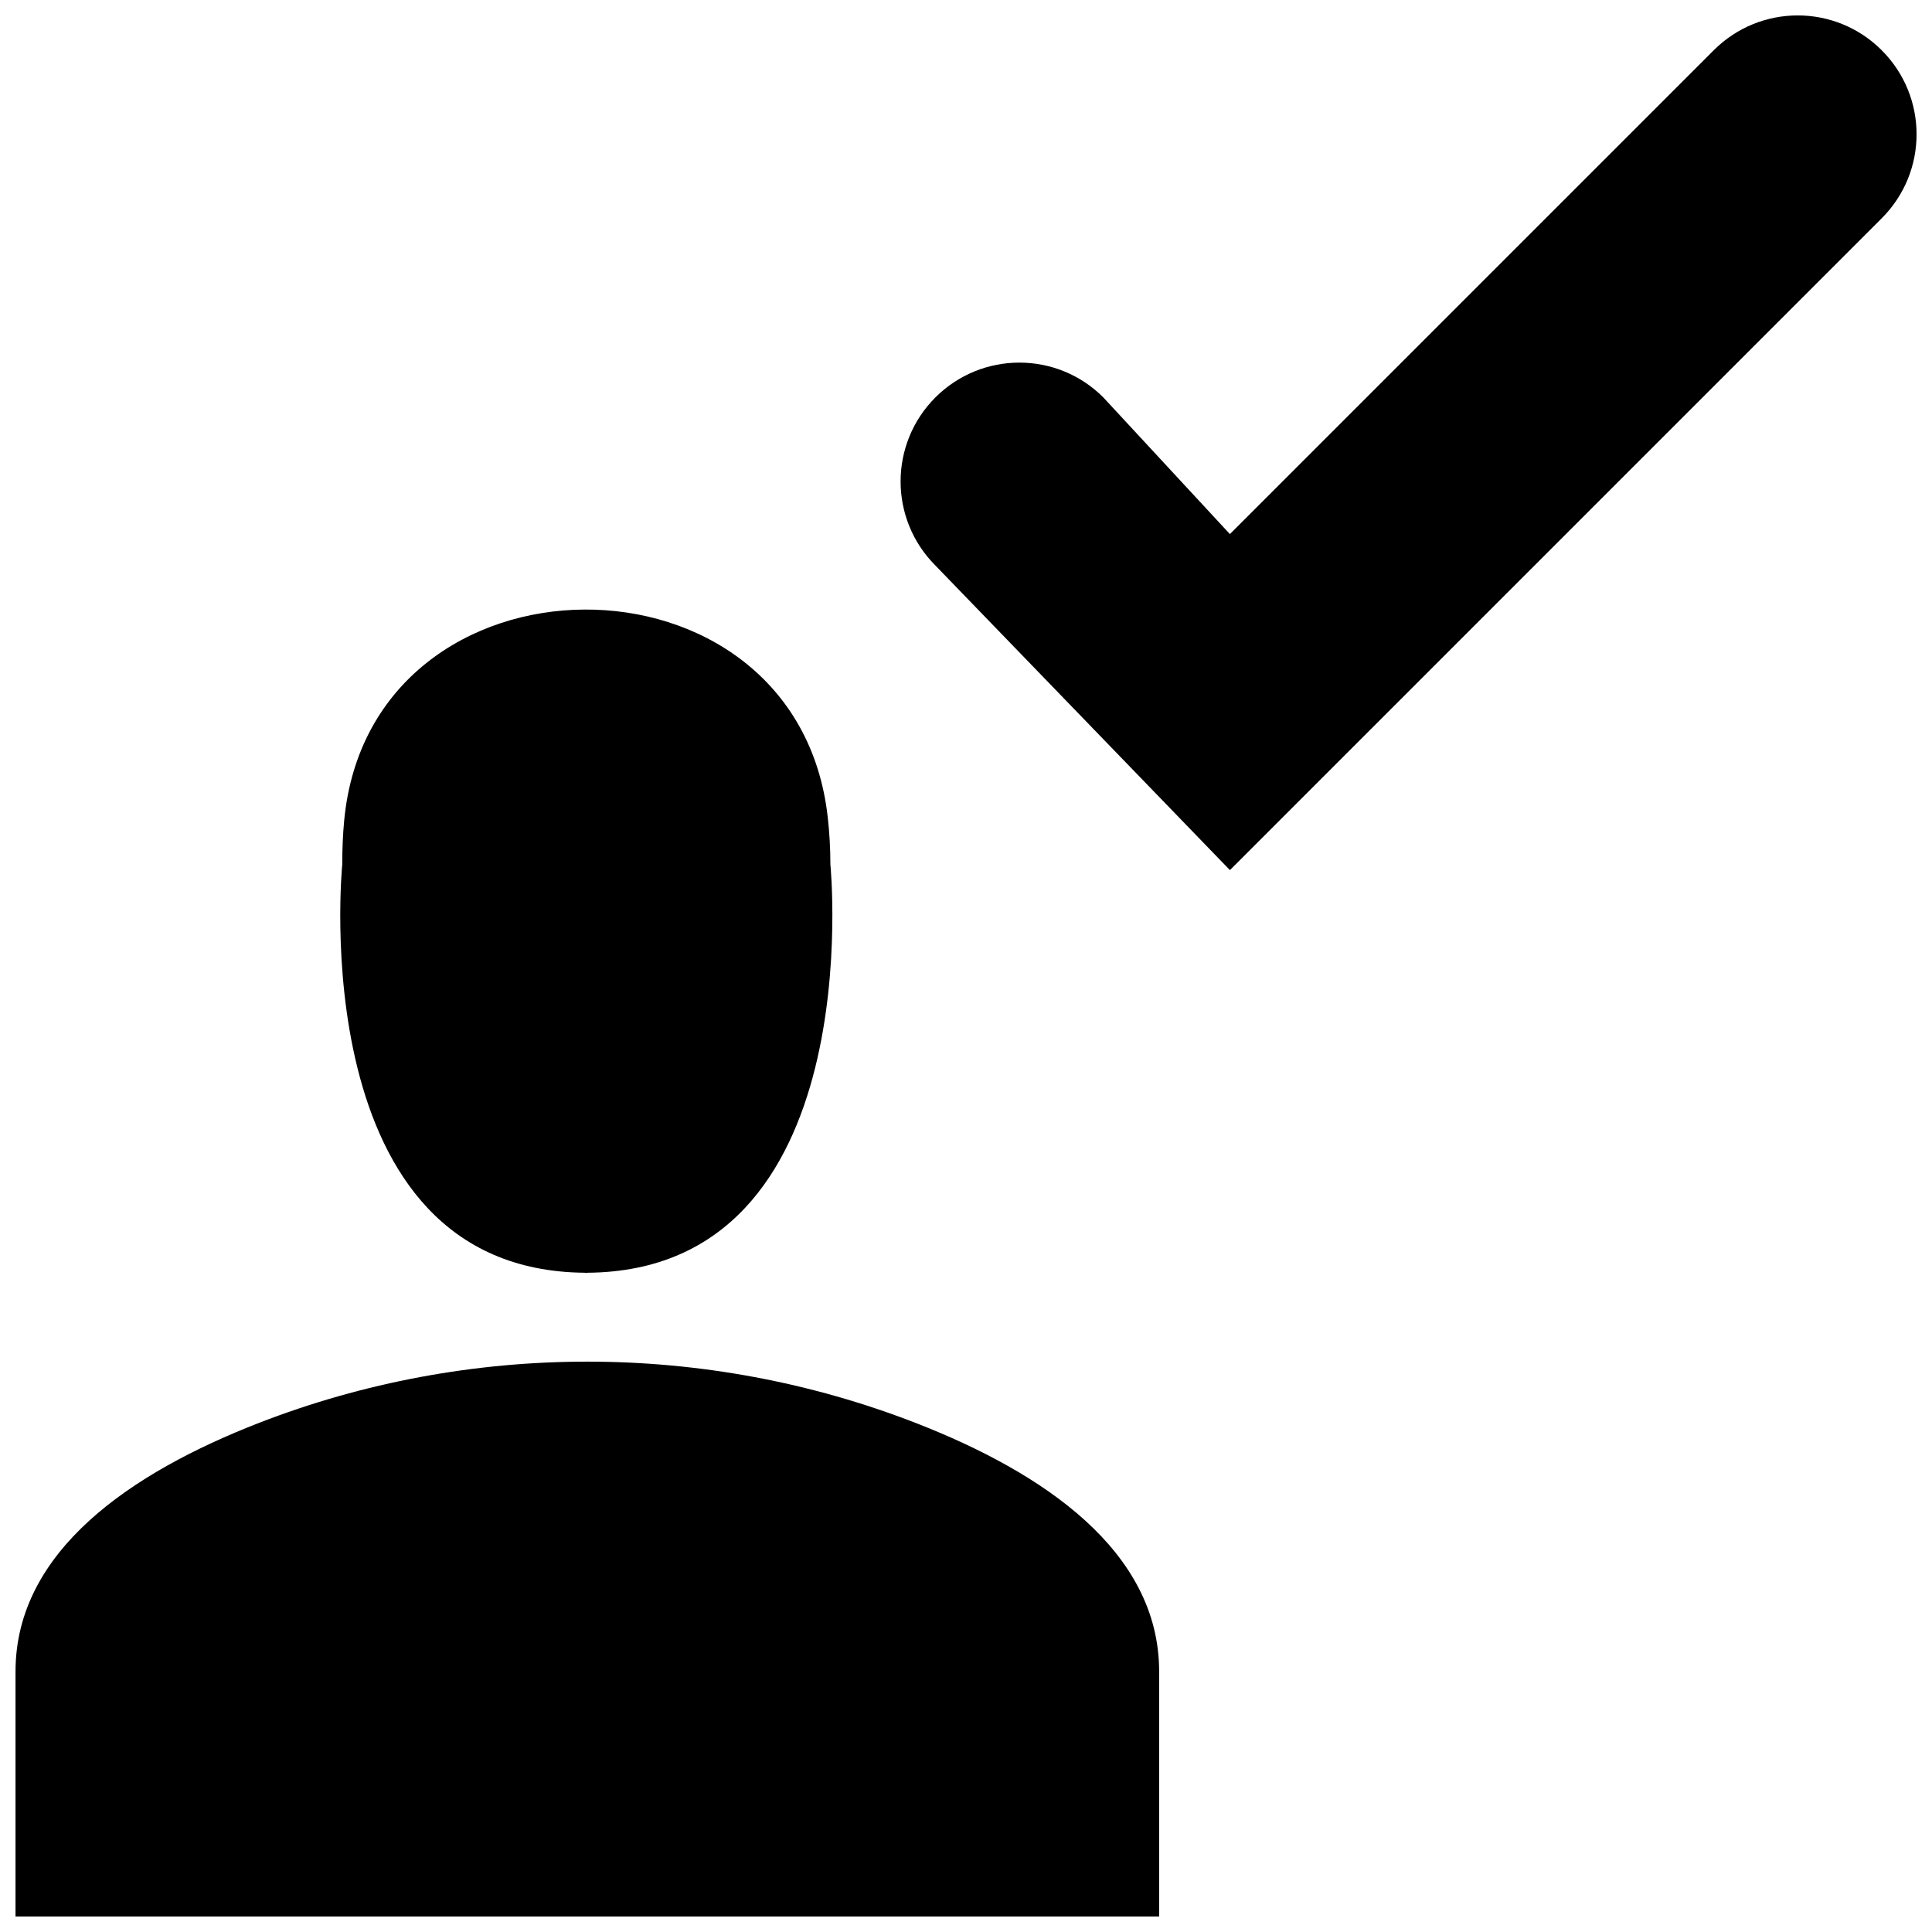
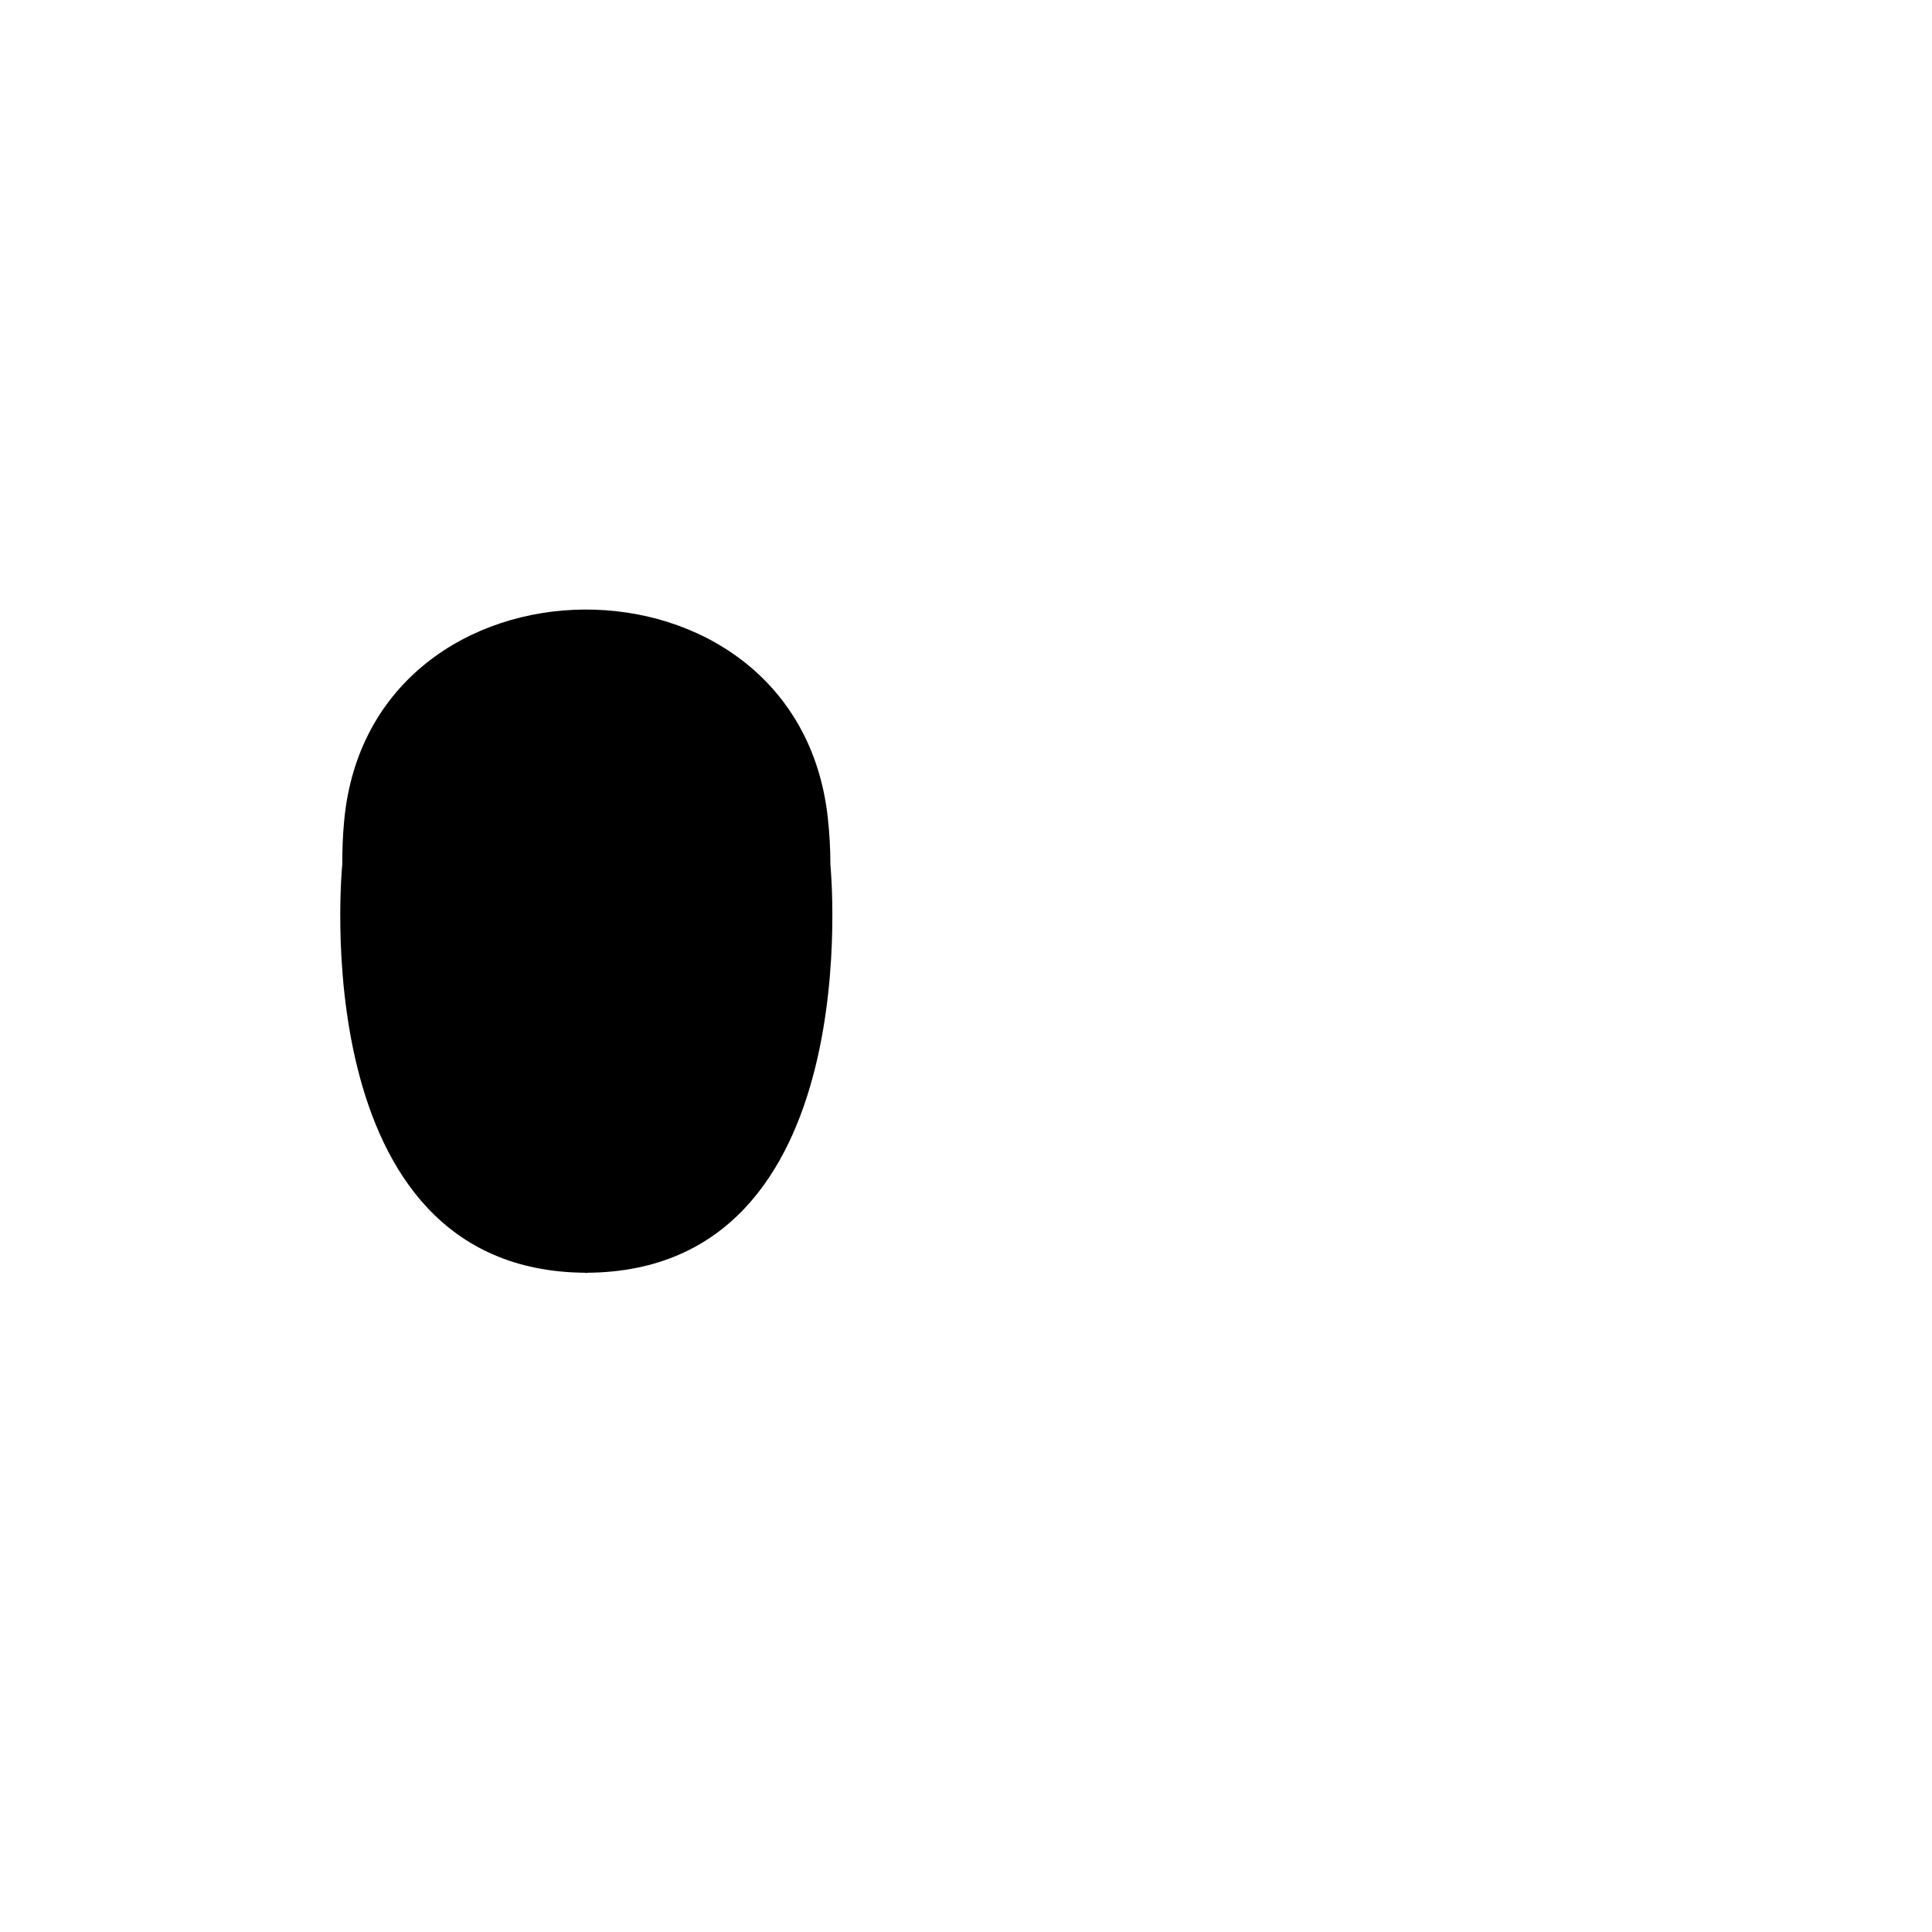
<svg xmlns="http://www.w3.org/2000/svg" width="800px" height="800px" version="1.1" viewBox="144 144 512 512">
  <defs>
    <clipPath id="b">
-       <path d="m148.09 504h303.91v147.9h-303.91z" />
-     </clipPath>
+       </clipPath>
    <clipPath id="a">
-       <path d="m382 148.09h269.9v226.91h-269.9z" />
-     </clipPath>
+       </clipPath>
  </defs>
  <path d="m299.1 481.29v0.066c0.094 0 0.156-0.035 0.281-0.035 0.098 0 0.16 0.035 0.254 0.035v-0.066c75.129-0.535 64.426-108.19 64.426-108.19 0-4.379-0.254-8.535-0.695-12.469-8.188-73.965-121.23-73.242-128.16 0.883-0.344 3.652-0.504 7.523-0.504 11.586 0 0-10.738 107.66 64.395 108.19" fill-rule="evenodd" />
  <g clip-path="url(#b)">
    <path d="m386.73 521.12c-55.766-21.695-118.43-21.695-174.19 0-33.758 13.133-64.426 33.883-64.426 65.844v64.93h303.07v-64.93c0-31.961-30.703-52.711-64.457-65.844" fill-rule="evenodd" />
  </g>
  <g clip-path="url(#a)">
    <path d="m642.68 157.32c-12.309-12.312-32.211-12.312-44.523 0l-128.22 128.22-33.535-36.211c-12.281-12.312-32.211-12.312-44.523 0-12.281 12.312-12.281 32.211 0 44.523l78.059 80.734 172.74-172.74c12.312-12.312 12.312-32.211 0-44.523" fill-rule="evenodd" />
  </g>
</svg>